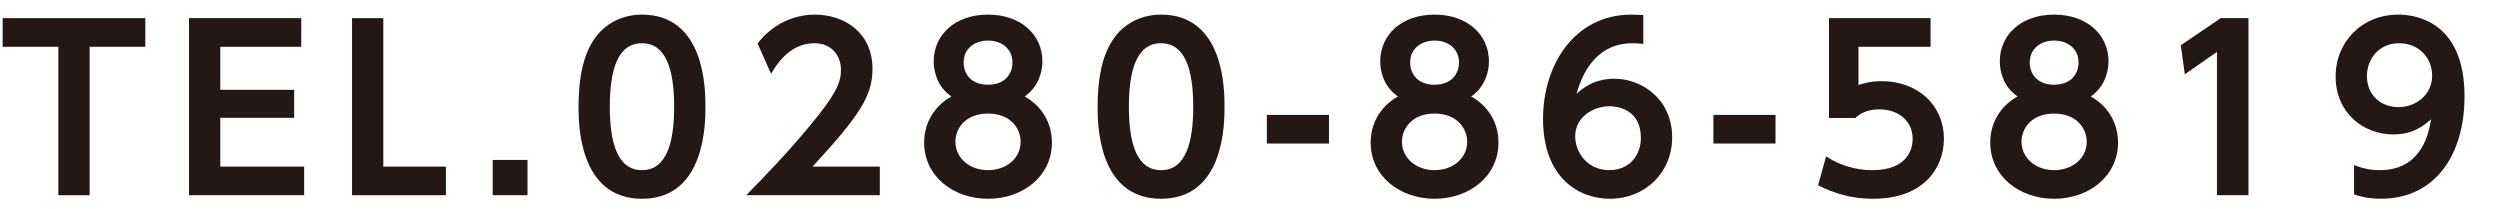
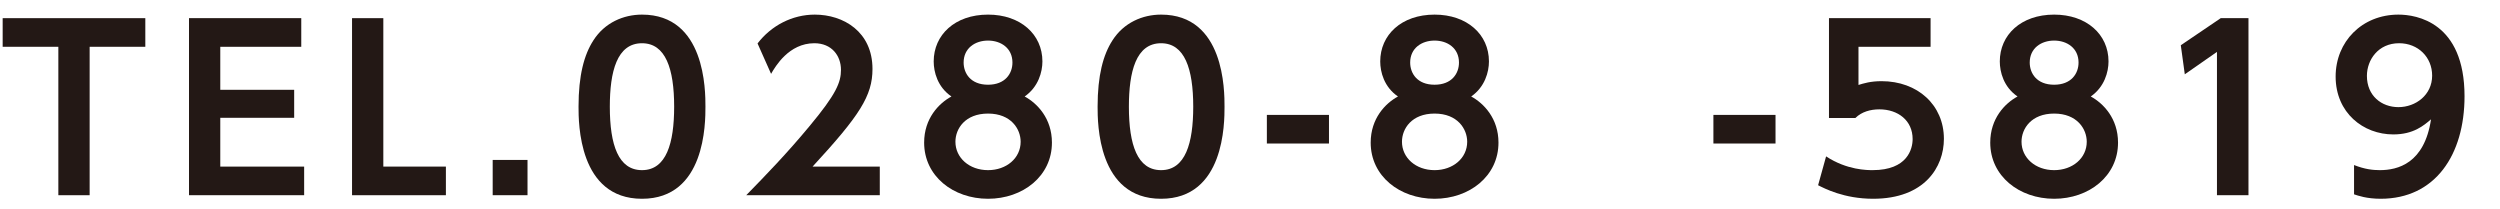
<svg xmlns="http://www.w3.org/2000/svg" version="1.1" id="レイヤー_1" x="0px" y="0px" width="345.251px" height="28.807px" viewBox="0 0 345.251 28.807" enable-background="new 0 0 345.251 28.807" xml:space="preserve">
  <g>
    <g>
      <path fill="#231815" d="M12.378,26.959h-4.32V6.461h-7.69V2.508h19.701v3.953h-7.69V26.959z" />
      <path fill="#231815" d="M40.625,12.405v3.86H30.421v6.741h11.582v3.953H26.101V2.508h15.504v3.953H30.421v5.944H40.625z" />
      <path fill="#231815" d="M52.937,2.508v20.498h8.641v3.953H48.617V2.508H52.937z" />
      <path fill="#231815" d="M72.85,22.087v4.872H68.04v-4.872H72.85z" />
      <path fill="#231815" d="M79.896,14.734c0-4.32,0.766-7.17,2.053-9.161c1.562-2.451,4.167-3.555,6.71-3.555    c8.763,0,8.763,10.479,8.763,12.716c0,2.267,0,12.716-8.763,12.716S79.896,16.97,79.896,14.734z M93.101,14.734    c0-5.27-1.195-8.763-4.442-8.763c-3.463,0-4.443,3.922-4.443,8.763c0,5.301,1.195,8.763,4.443,8.763    C92.029,23.497,93.101,19.758,93.101,14.734z" />
      <path fill="#231815" d="M121.499,23.006v3.953h-18.445c2.697-2.758,5.638-5.791,8.732-9.529c3.709-4.443,4.352-6.067,4.352-7.783    c0-1.961-1.287-3.677-3.676-3.677c-3.525,0-5.393,3.217-5.976,4.229l-1.868-4.198c1.899-2.482,4.809-3.983,7.905-3.983    c3.953,0,7.967,2.359,7.967,7.507c0,3.708-1.777,6.435-8.273,13.481H121.499z" />
      <path fill="#231815" d="M145.272,19.698c0,4.626-4.014,7.752-8.824,7.752s-8.824-3.126-8.824-7.752c0-3.34,2.021-5.424,3.77-6.374    c-1.932-1.317-2.451-3.401-2.451-4.841c0-3.646,2.91-6.465,7.506-6.465c4.473,0,7.508,2.727,7.508,6.465    c0,1.44-0.553,3.523-2.451,4.841C143.251,14.274,145.272,16.358,145.272,19.698z M140.952,19.575c0-1.746-1.316-3.891-4.504-3.891    c-3.156,0-4.504,2.083-4.504,3.891c0,2.206,1.9,3.922,4.504,3.922C138.991,23.497,140.952,21.842,140.952,19.575z M139.819,8.636    c0-1.991-1.594-3.033-3.371-3.033s-3.371,1.042-3.371,3.033c0,1.471,0.951,3.064,3.371,3.064    C138.808,11.701,139.819,10.168,139.819,8.636z" />
      <path fill="#231815" d="M151.579,14.734c0-4.32,0.768-7.17,2.055-9.161c1.562-2.451,4.166-3.555,6.709-3.555    c8.764,0,8.764,10.479,8.764,12.716c0,2.267,0,12.716-8.764,12.716S151.579,16.97,151.579,14.734z M164.786,14.734    c0-5.27-1.195-8.763-4.443-8.763c-3.463,0-4.443,3.922-4.443,8.763c0,5.301,1.195,8.763,4.443,8.763    C163.714,23.497,164.786,19.758,164.786,14.734z" />
      <path fill="#231815" d="M183.532,15.868v3.952h-8.578v-3.952H183.532z" />
      <path fill="#231815" d="M206.94,19.698c0,4.626-4.014,7.752-8.824,7.752s-8.824-3.126-8.824-7.752c0-3.34,2.021-5.424,3.768-6.374    c-1.93-1.317-2.451-3.401-2.451-4.841c0-3.646,2.91-6.465,7.508-6.465c4.473,0,7.506,2.727,7.506,6.465    c0,1.44-0.551,3.523-2.451,4.841C204.917,14.274,206.94,16.358,206.94,19.698z M202.62,19.575c0-1.746-1.318-3.891-4.504-3.891    c-3.156,0-4.504,2.083-4.504,3.891c0,2.206,1.898,3.922,4.504,3.922C200.659,23.497,202.62,21.842,202.62,19.575z M201.485,8.636    c0-1.991-1.594-3.033-3.369-3.033c-1.777,0-3.371,1.042-3.371,3.033c0,1.471,0.949,3.064,3.371,3.064    C200.476,11.701,201.485,10.168,201.485,8.636z" />
-       <path fill="#231815" d="M226.942,6.063c-0.826-0.062-0.918-0.092-1.316-0.092c-1.379,0-5.945,0-7.906,6.986    c0.736-0.674,2.33-2.083,5.209-2.083c3.893,0,7.998,2.88,7.998,8.088c0,4.965-3.83,8.488-8.58,8.488    c-4.412,0-9.252-2.973-9.252-11.031c0-7.445,4.318-14.401,12.225-14.401c0.643,0,1.348,0.062,1.623,0.062V6.063z M222.286,14.672    c-2.236,0-4.75,1.471-4.75,4.137c0,2.359,1.809,4.688,4.688,4.688c2.973,0,4.383-2.236,4.383-4.442    C226.606,14.948,223.112,14.672,222.286,14.672z" />
      <path fill="#231815" d="M245.2,15.868v3.952h-8.578v-3.952H245.2z" />
      <path fill="#231815" d="M266.614,6.461h-9.957v5.27c0.705-0.214,1.654-0.521,3.186-0.521c4.965,0,8.611,3.278,8.611,7.966    c0,3.892-2.666,8.273-9.775,8.273c-4.043,0-6.74-1.44-7.598-1.869l1.104-3.983c2.879,1.899,5.697,1.899,6.434,1.899    c4.811,0,5.516-2.941,5.516-4.289c0-2.574-2.023-4.106-4.596-4.106c-1.227,0-2.451,0.337-3.311,1.195h-3.645V2.508h14.031V6.461z" />
      <path fill="#231815" d="M292.501,19.698c0,4.626-4.014,7.752-8.824,7.752s-8.824-3.126-8.824-7.752c0-3.34,2.021-5.424,3.77-6.374    c-1.932-1.317-2.451-3.401-2.451-4.841c0-3.646,2.91-6.465,7.506-6.465c4.473,0,7.508,2.727,7.508,6.465    c0,1.44-0.553,3.523-2.451,4.841C290.479,14.274,292.501,16.358,292.501,19.698z M288.181,19.575c0-1.746-1.316-3.891-4.504-3.891    c-3.156,0-4.504,2.083-4.504,3.891c0,2.206,1.9,3.922,4.504,3.922C286.22,23.497,288.181,21.842,288.181,19.575z M287.048,8.636    c0-1.991-1.594-3.033-3.371-3.033s-3.371,1.042-3.371,3.033c0,1.471,0.951,3.064,3.371,3.064    C286.036,11.701,287.048,10.168,287.048,8.636z" />
      <path fill="#231815" d="M306.685,2.508h3.83v24.451h-4.352V7.166l-4.443,3.095l-0.551-4.014L306.685,2.508z" />
      <path fill="#231815" d="M325.095,22.792c1.471,0.582,2.604,0.705,3.553,0.705c2.482,0,6.16-0.919,7.078-7.017    c-1.012,0.858-2.42,2.084-5.209,2.084c-4.137,0-7.965-2.972-7.965-7.997c0-4.811,3.645-8.549,8.67-8.549    c2.482,0,9.131,1.042,9.131,11.275c0,8.089-4.045,14.156-11.582,14.156c-1.93,0-3.125-0.43-3.676-0.613V22.792z M331.222,14.795    c2.391,0,4.658-1.685,4.658-4.351c0-2.543-1.932-4.474-4.566-4.474c-2.879,0-4.443,2.298-4.443,4.504    C326.87,13.232,328.894,14.795,331.222,14.795z" />
    </g>
  </g>
</svg>